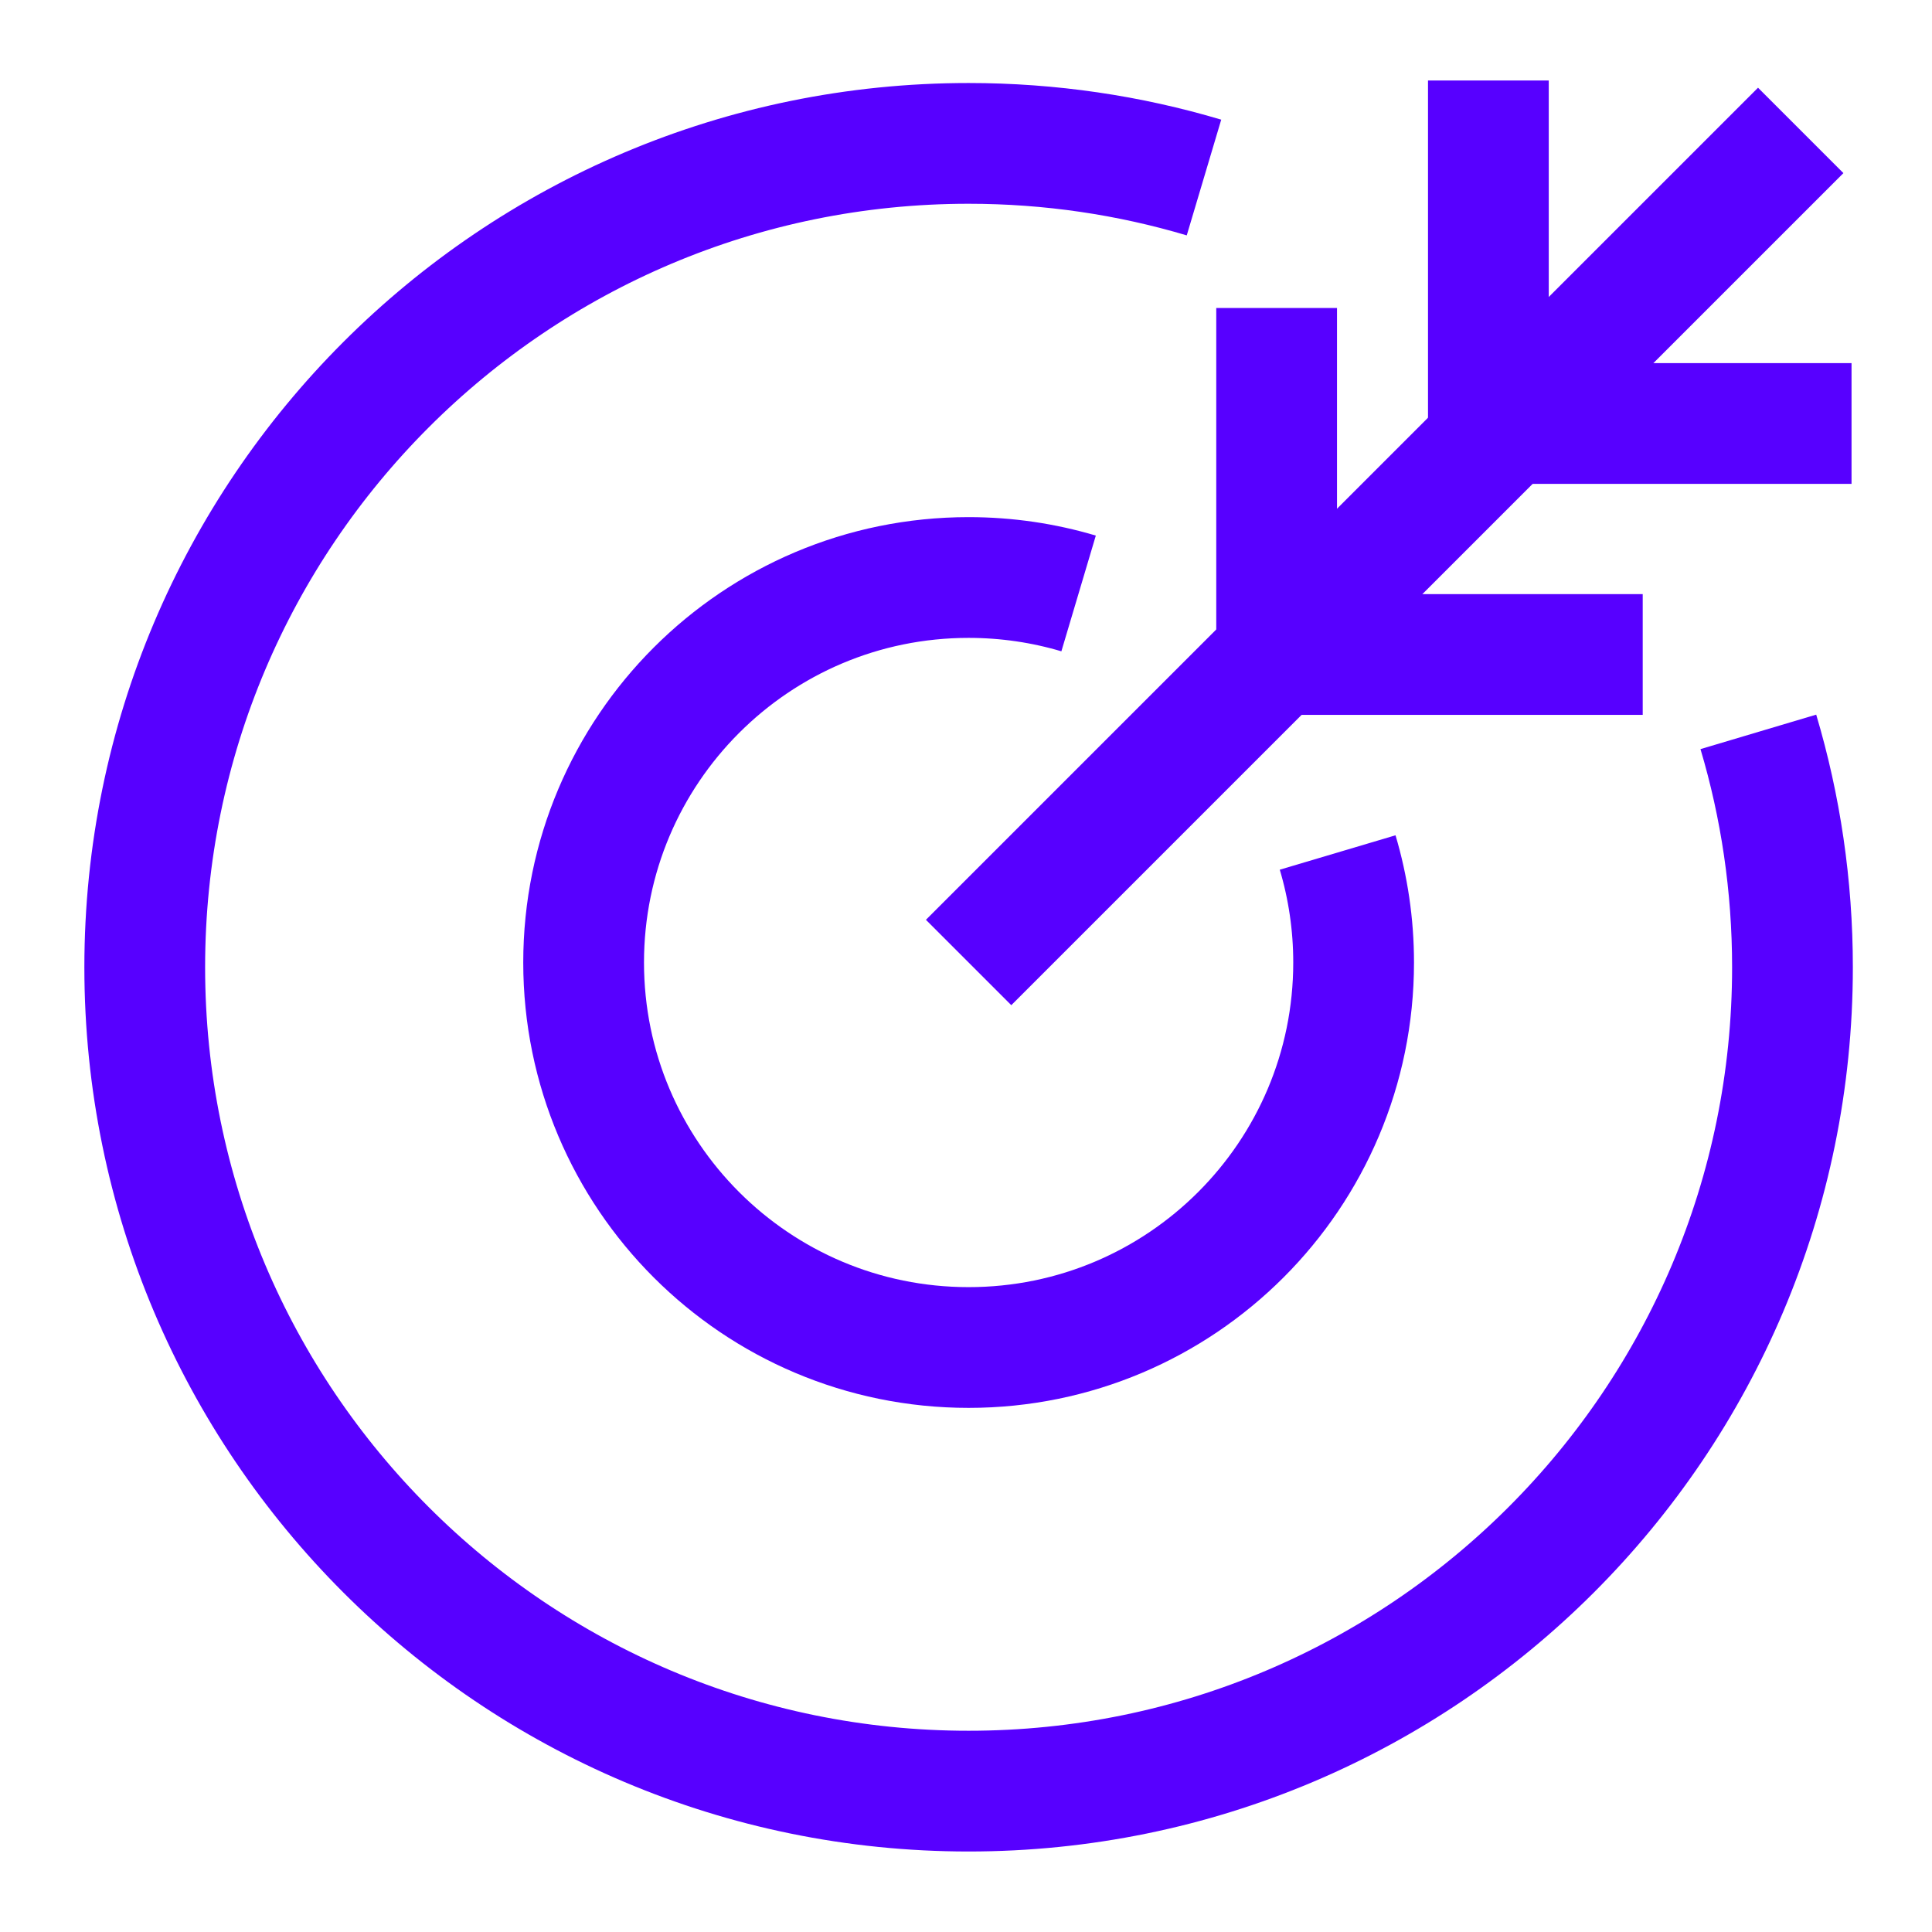
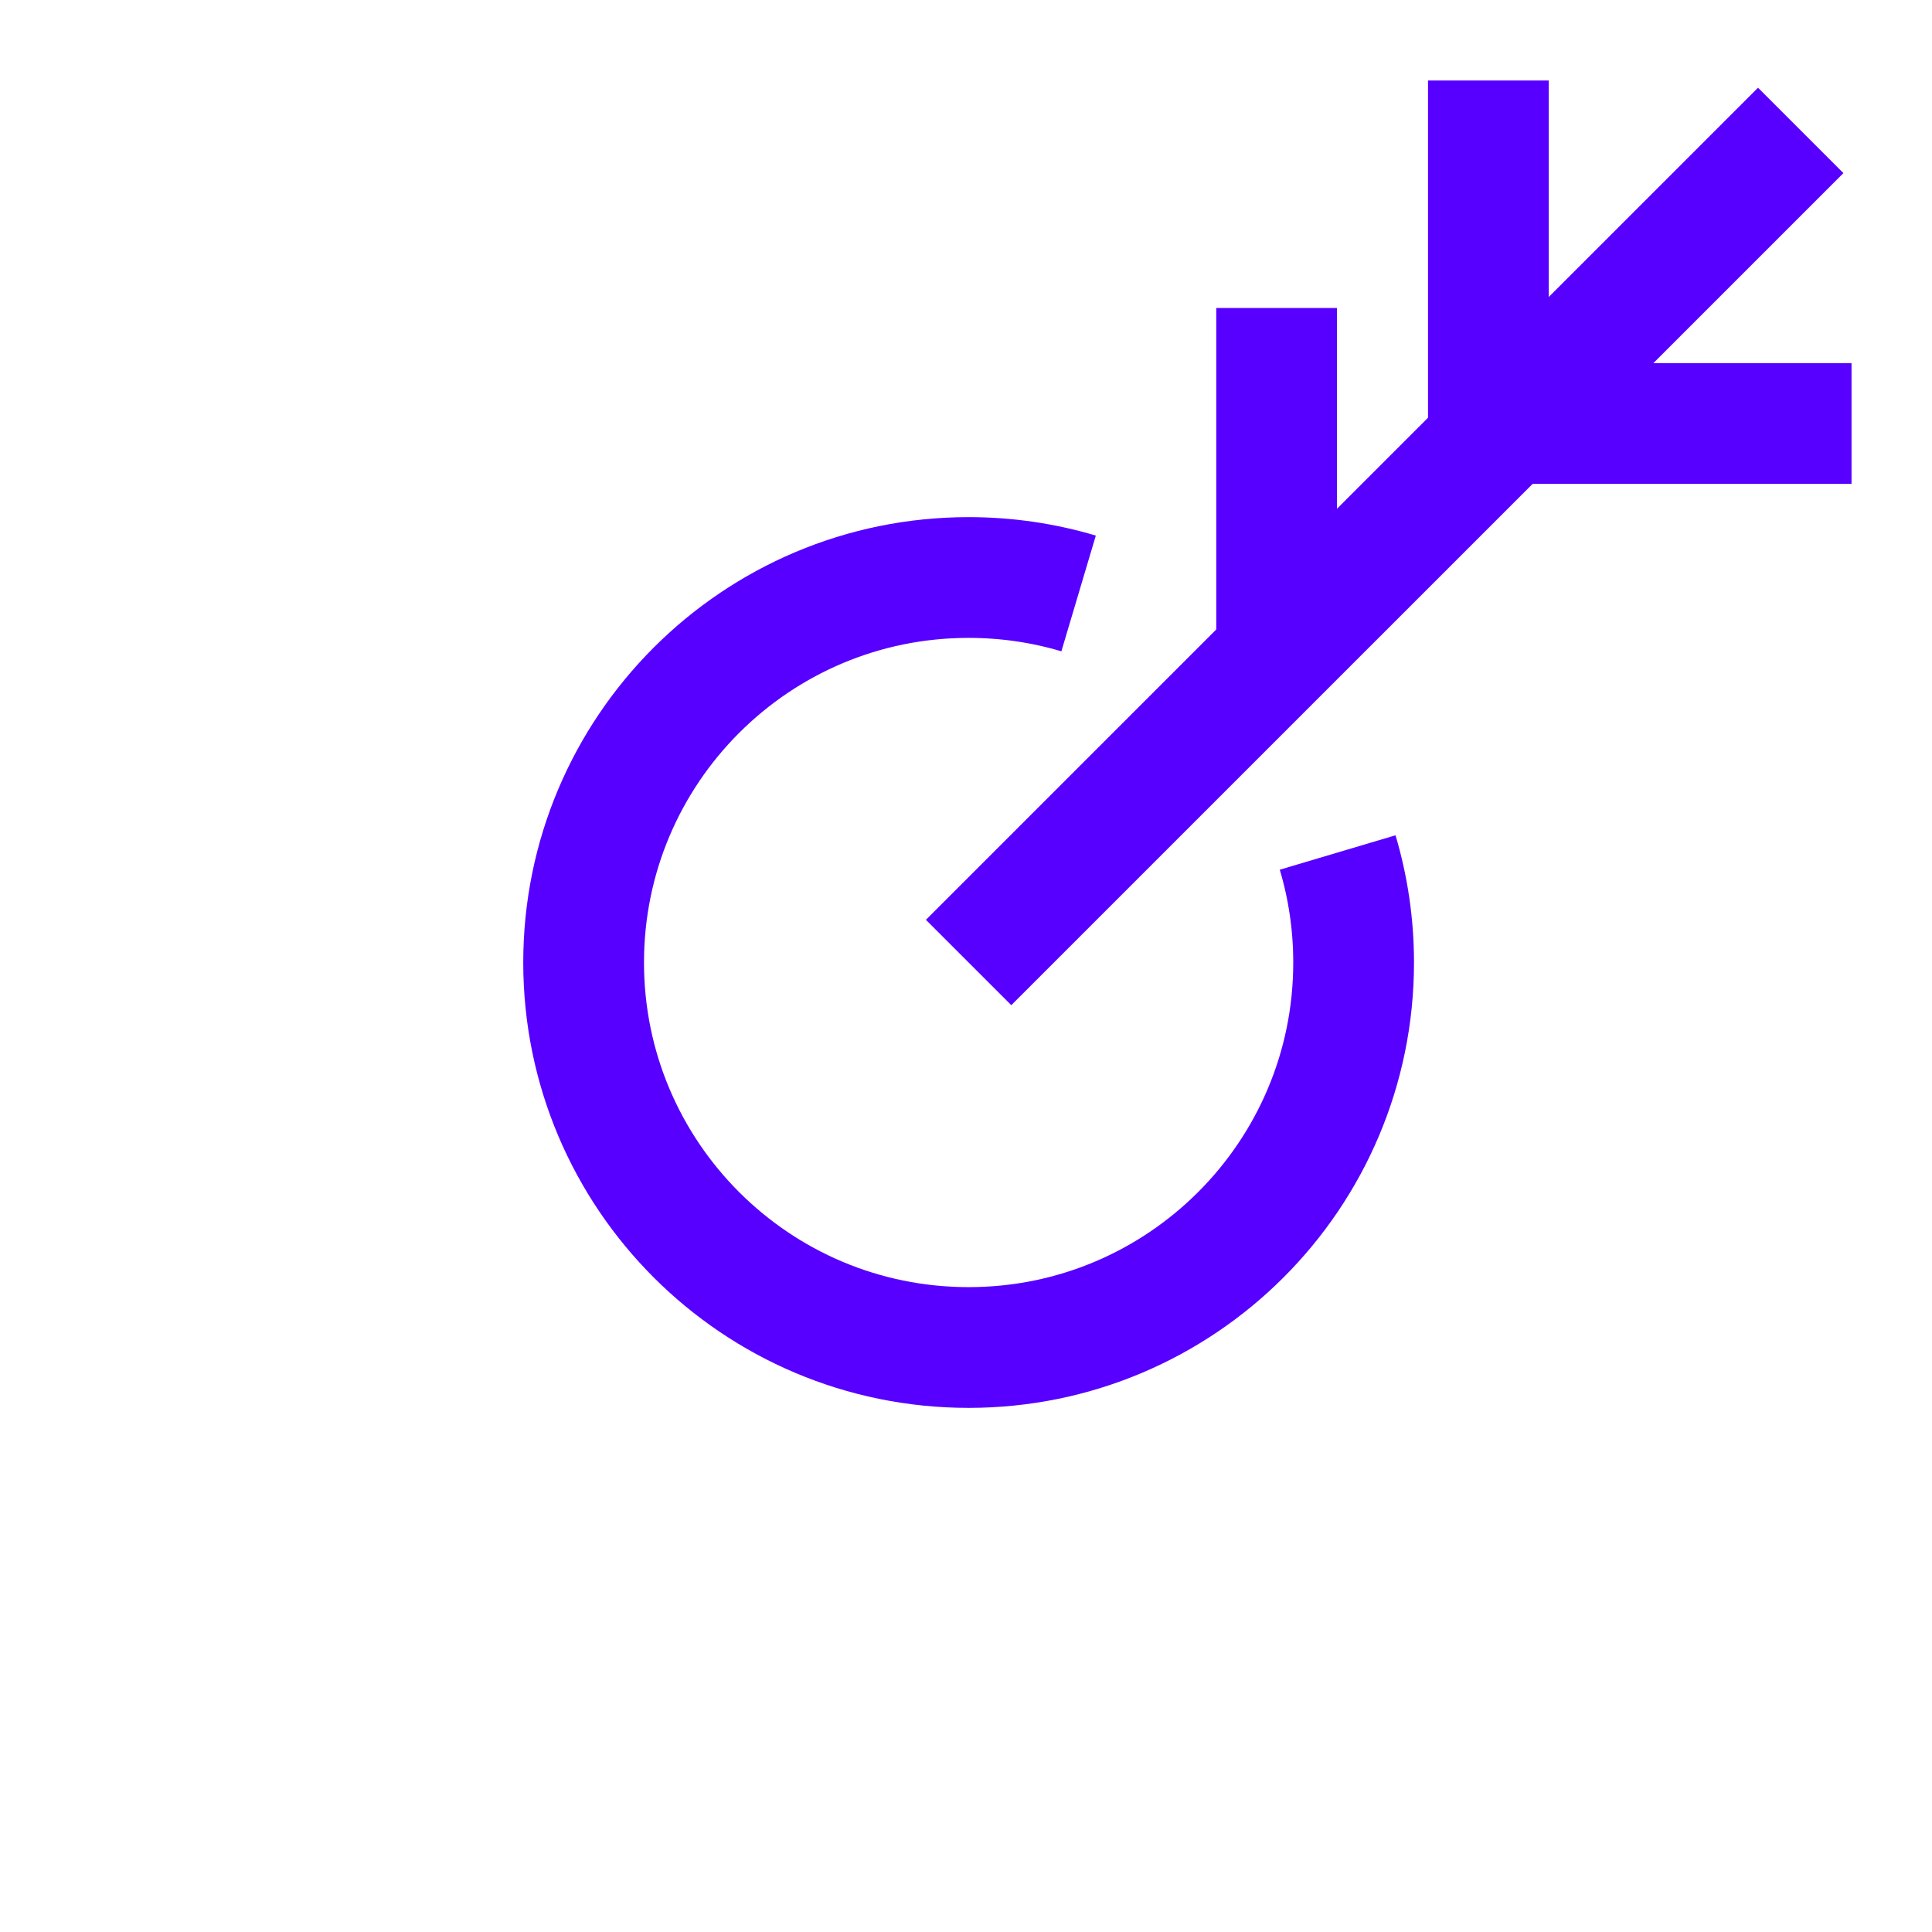
<svg xmlns="http://www.w3.org/2000/svg" width="60" height="60" viewBox="0 0 60 60" fill="none">
  <path d="M30.081 29.891L55.923 4.05" stroke="#5700FF" stroke-width="3.75" />
-   <path d="M37.391 5.513C35.075 4.823 32.621 4.453 30.081 4.453C15.95 4.453 4.495 15.908 4.495 30.039C4.495 44.17 15.95 55.625 30.081 55.625C44.212 55.625 55.667 44.17 55.667 30.039C55.667 27.499 55.297 25.045 54.607 22.729" stroke="#5700FF" stroke-width="3.75" />
  <path d="M33.497 18.43C32.415 18.108 31.268 17.935 30.081 17.935C23.478 17.935 18.125 23.288 18.125 29.892C18.125 36.495 23.478 41.848 30.081 41.848C36.684 41.848 42.038 36.495 42.038 29.892C42.038 28.704 41.864 27.558 41.542 26.475" stroke="#5700FF" stroke-width="3.75" />
-   <path d="M39.647 9.565V20.326H51.016" stroke="#5700FF" stroke-width="3.75" />
+   <path d="M39.647 9.565V20.326" stroke="#5700FF" stroke-width="3.75" />
  <path d="M46.223 2.5V13.152H57.501" stroke="#5700FF" stroke-width="3.75" />
</svg>